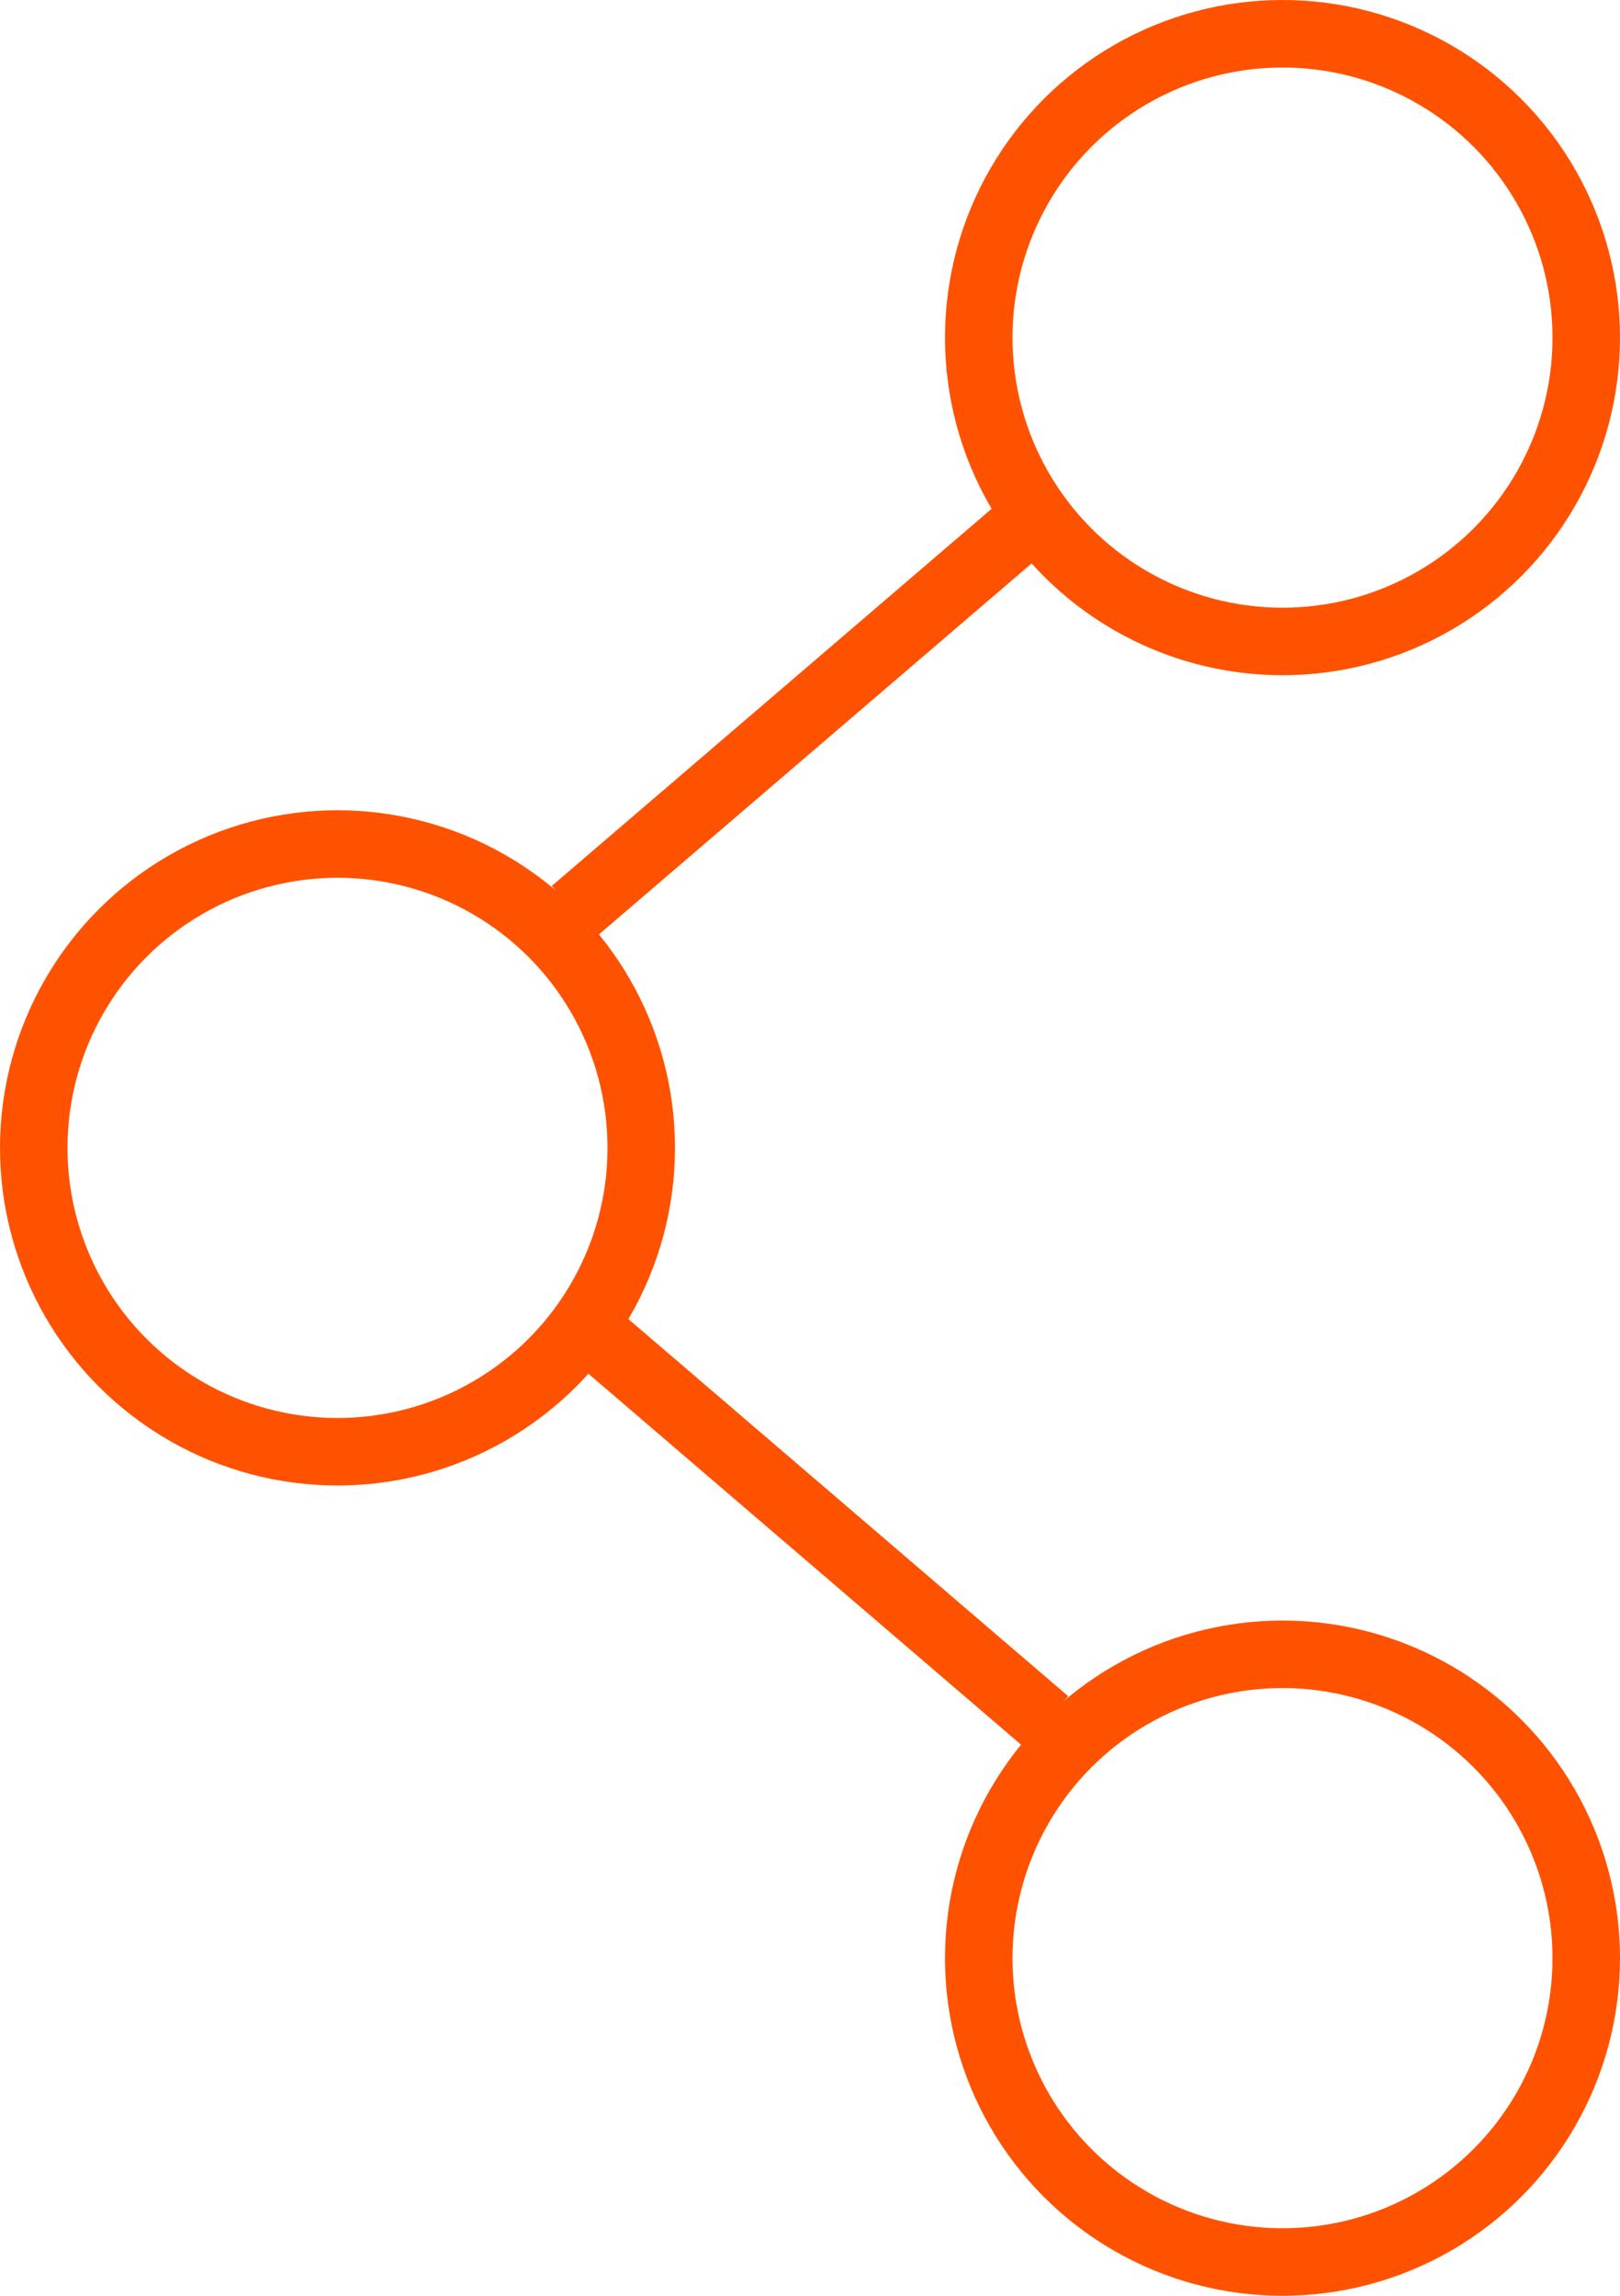
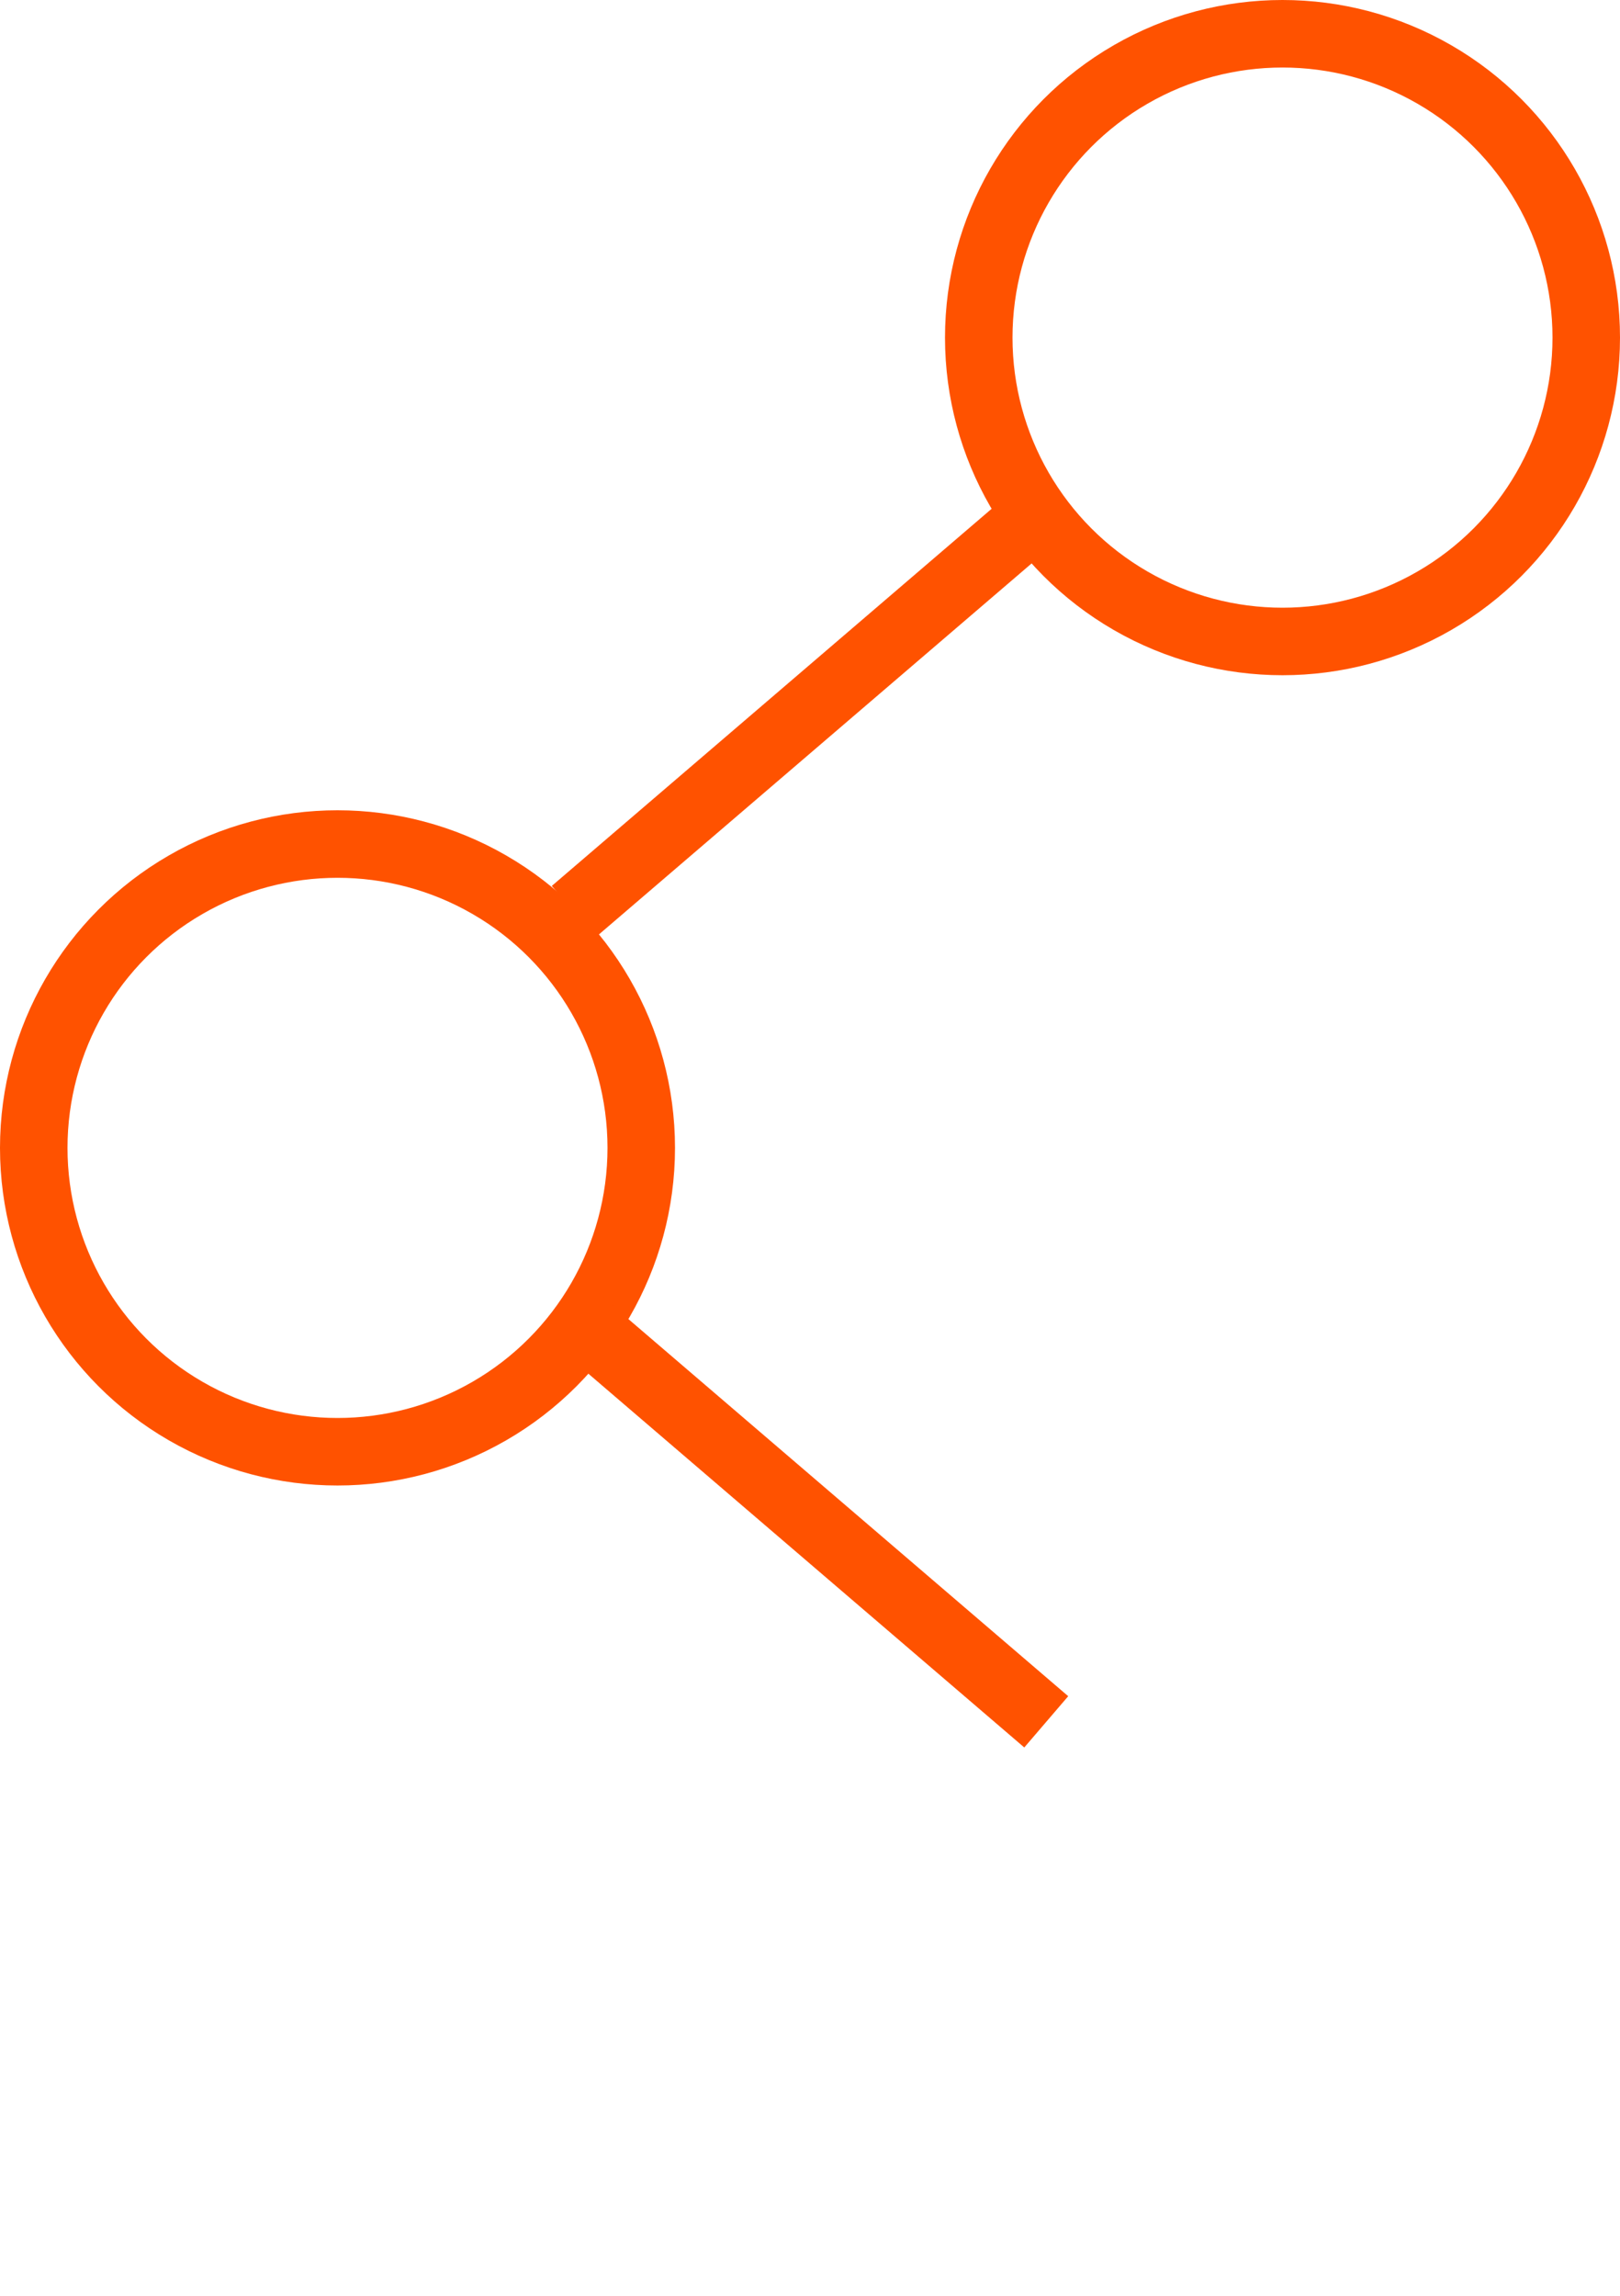
<svg xmlns="http://www.w3.org/2000/svg" version="1.1" id="Layer_1" x="0px" y="0px" viewBox="0 0 24 34" style="enable-background:new 0 0 24 34;" xml:space="preserve">
  <style type="text/css">
	.st0{fill:none;stroke:#FF5200;}
</style>
  <g>
    <circle class="st0" cx="19" cy="5" r="4.5" />
    <circle class="st0" cx="5" cy="17" r="4.5" />
-     <circle class="st0" cx="19" cy="29" r="4.5" />
    <line class="st0" x1="15.5" y1="7.5" x2="8.5" y2="13.5" />
    <line class="st0" x1="8.5" y1="19.5" x2="15.5" y2="25.5" />
  </g>
</svg>